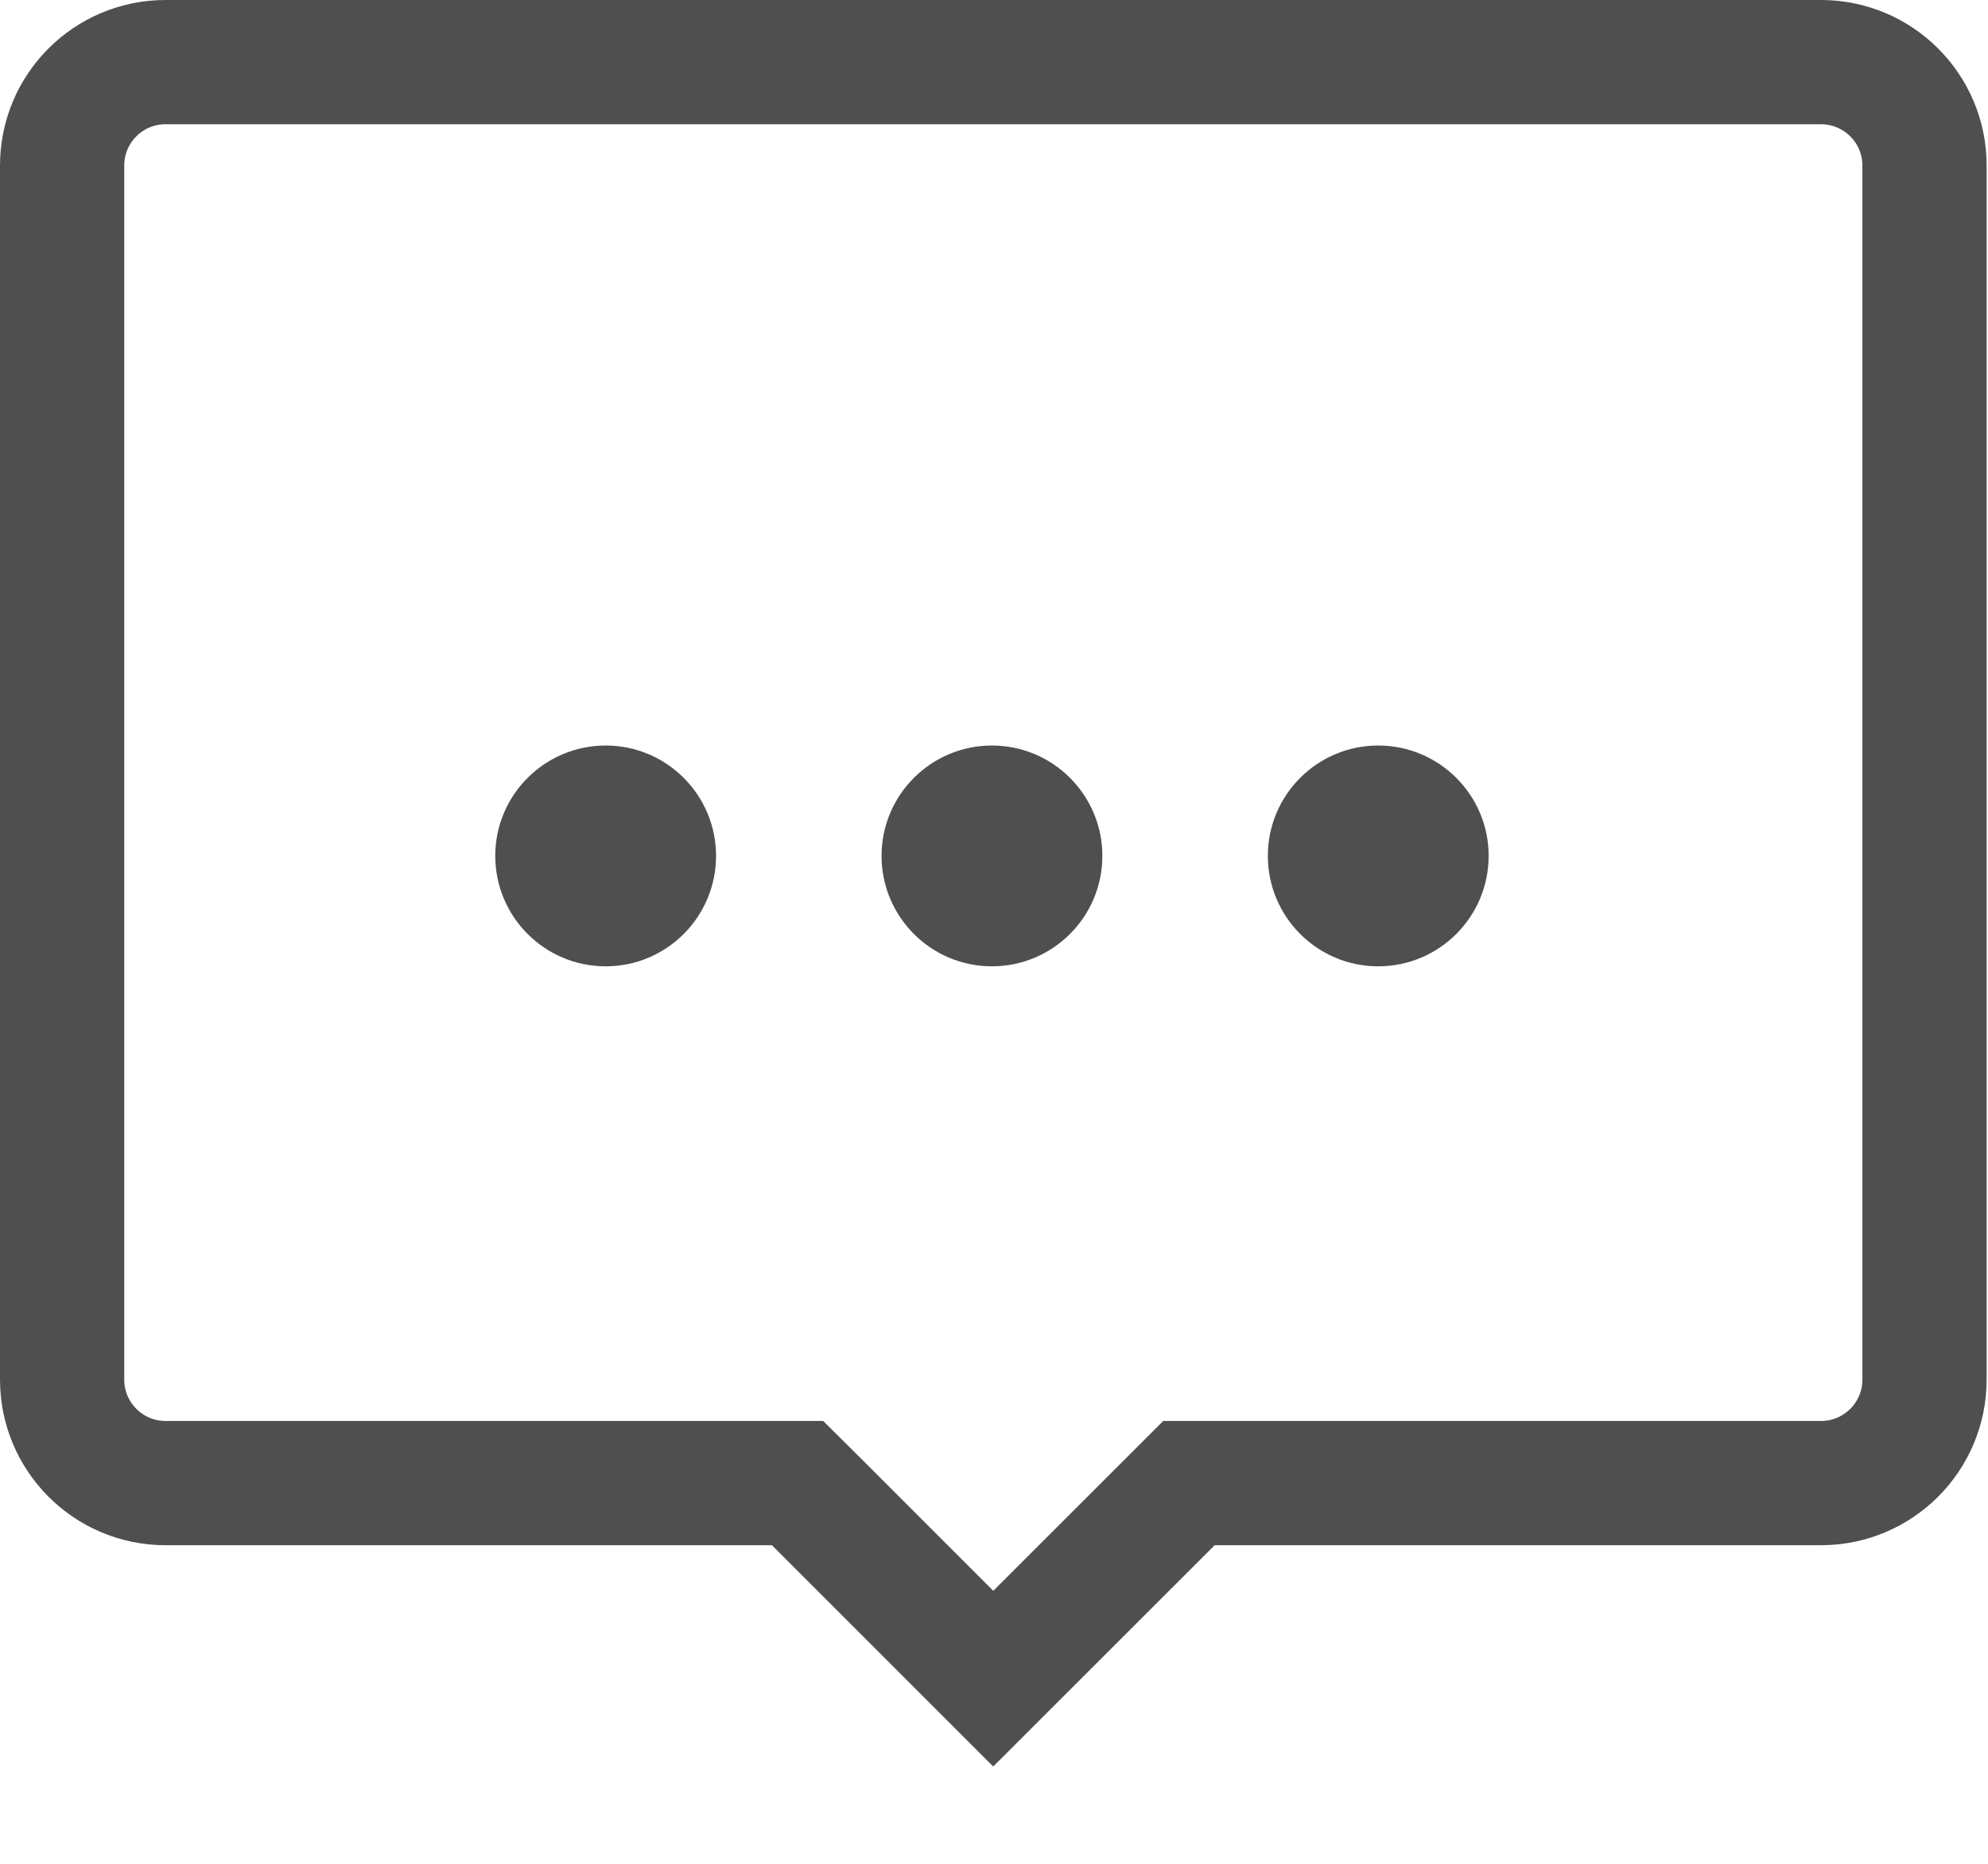
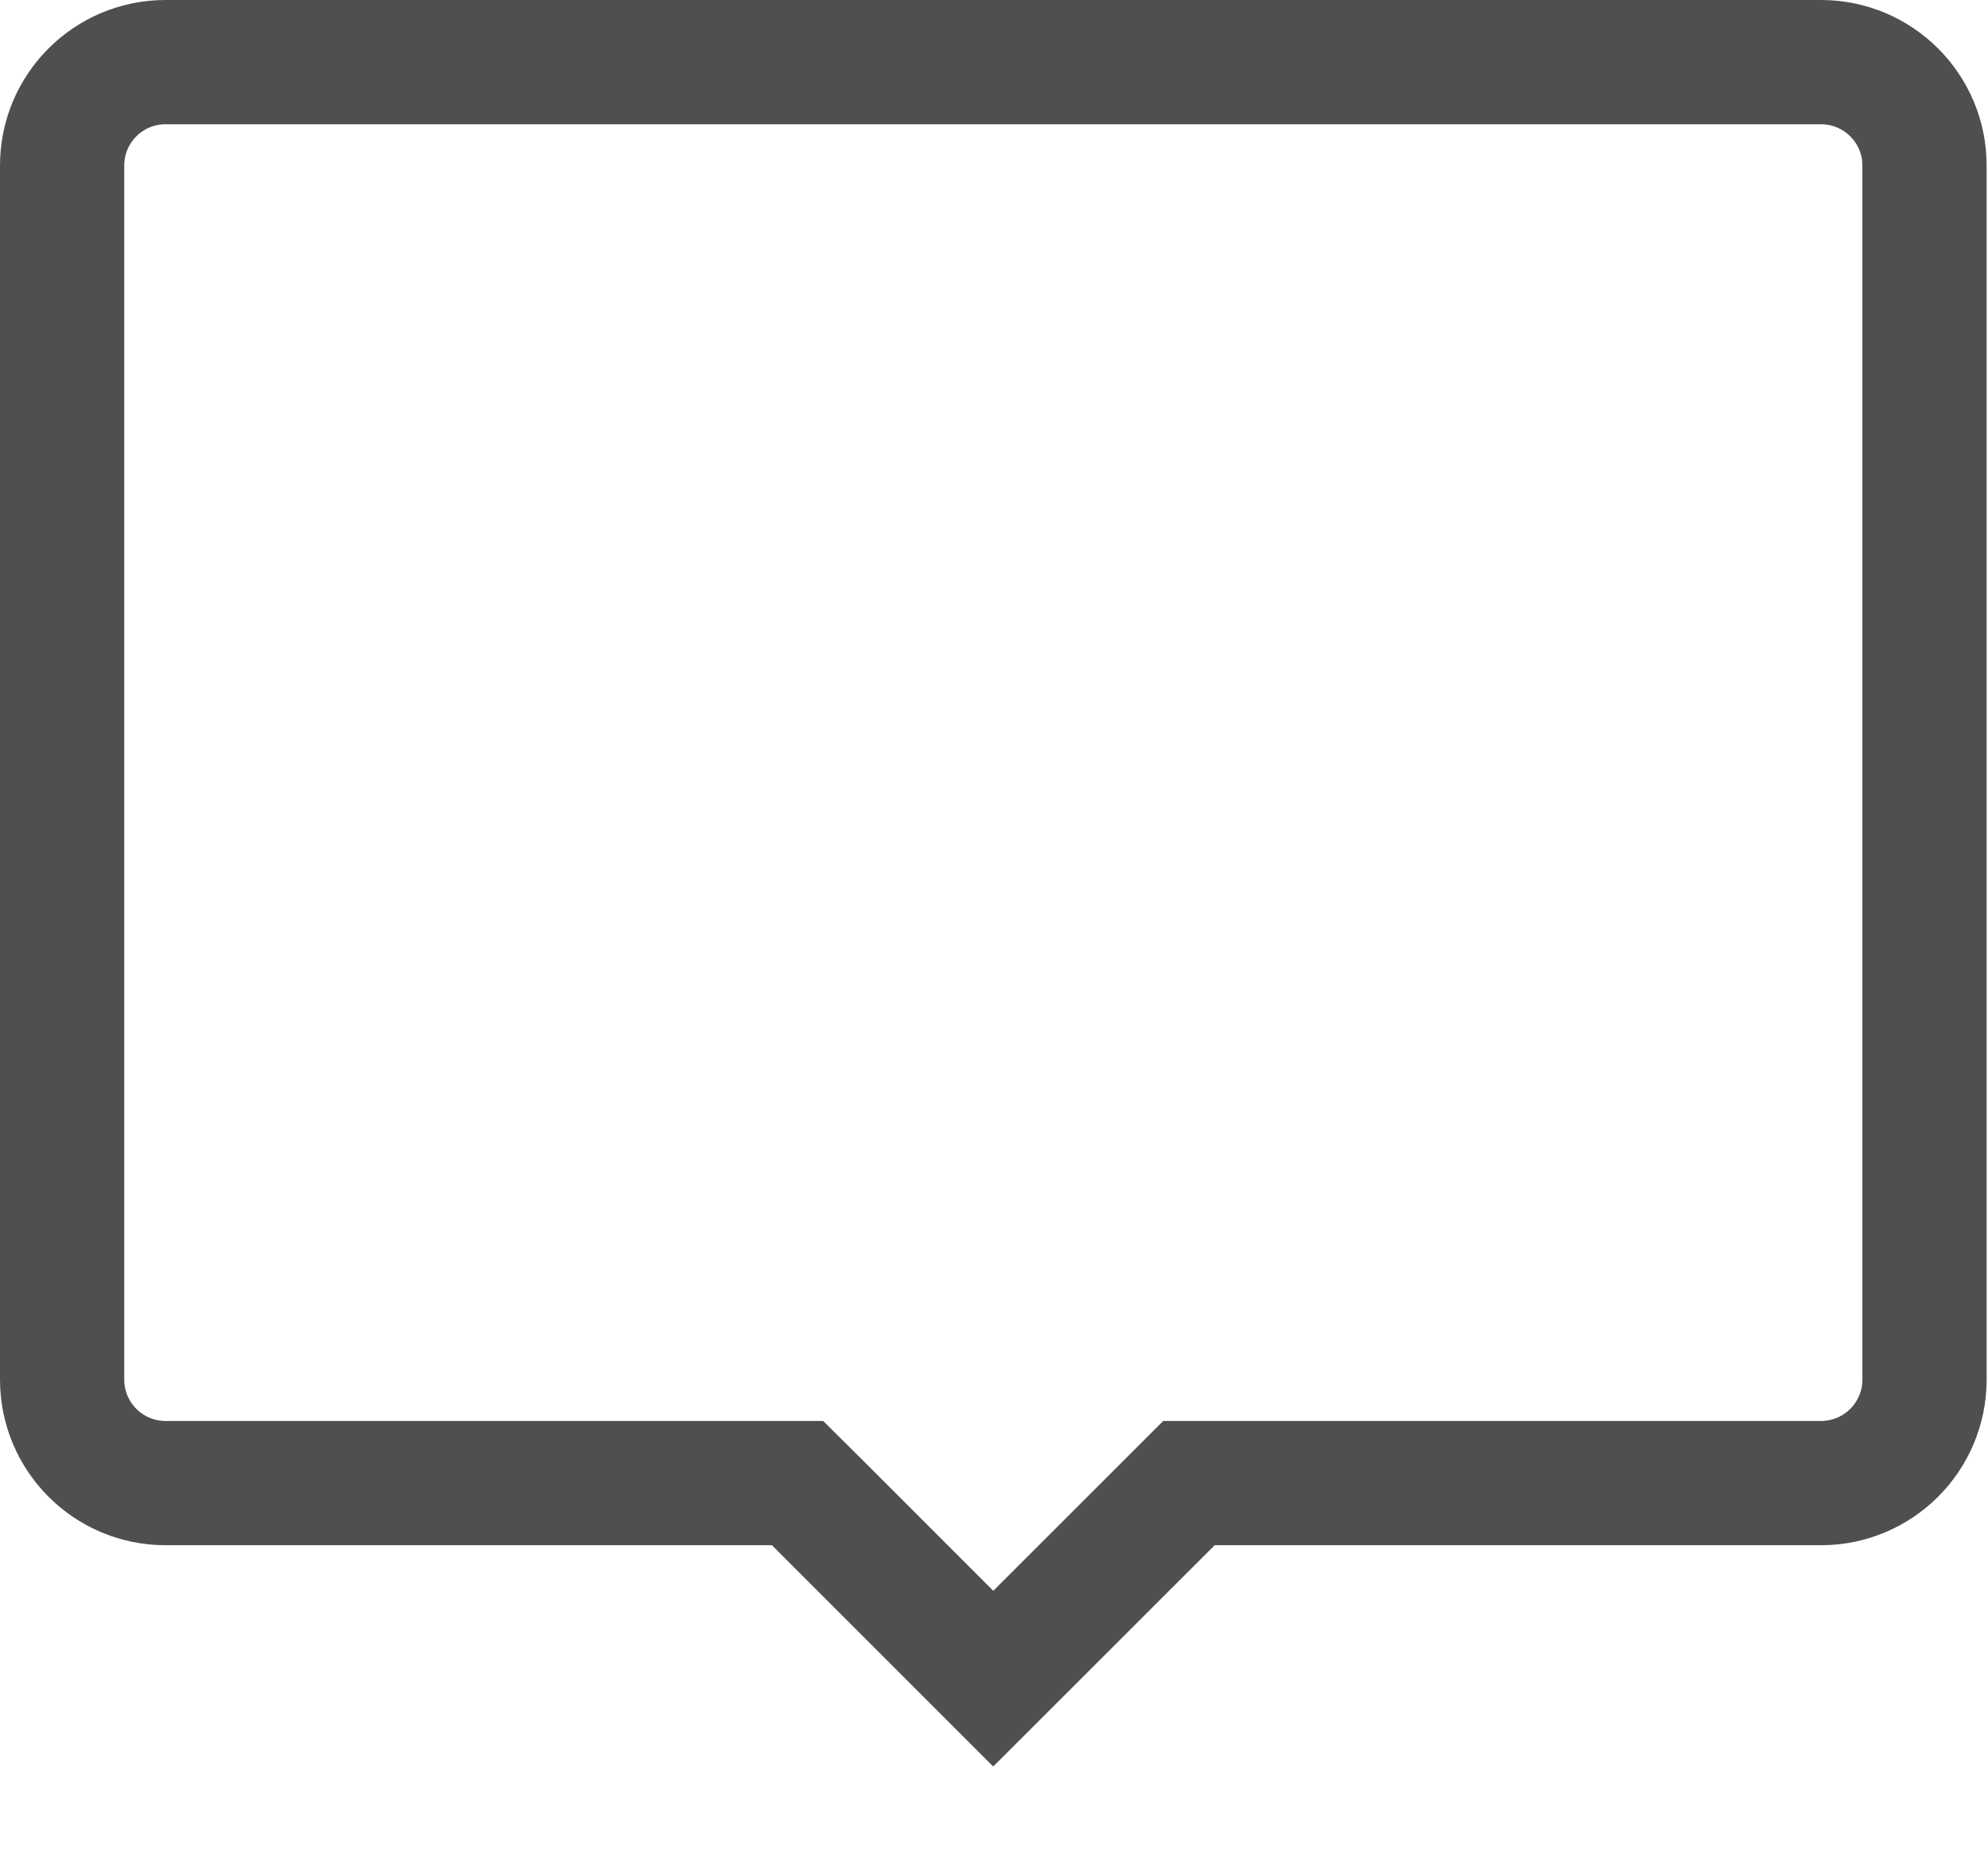
<svg xmlns="http://www.w3.org/2000/svg" width="16" height="15" viewBox="0 0 16 15" fill="none">
-   <path d="M11.092 6C10.602 6 10.204 6.398 10.204 6.888C10.204 7.379 10.602 7.777 11.092 7.777C11.583 7.777 11.981 7.379 11.981 6.888C11.981 6.398 11.583 6 11.092 6ZM4.875 6C4.384 6 3.986 6.398 3.986 6.888C3.986 7.379 4.384 7.777 4.875 7.777C5.365 7.777 5.763 7.379 5.763 6.888C5.763 6.398 5.365 6 4.875 6ZM7.983 6C7.493 6 7.095 6.398 7.095 6.888C7.095 7.379 7.493 7.777 7.983 7.777C8.474 7.777 8.872 7.379 8.872 6.888C8.872 6.398 8.474 6 7.983 6Z" fill="#4F4F4F" />
  <path d="M9.776 11.936H9.569L9.423 12.082L7.994 13.51L6.566 12.082L6.419 11.936H6.212H1.332C0.873 11.936 0.5 11.563 0.5 11.103V1.332C0.5 0.873 0.872 0.5 1.332 0.5H14.656C15.116 0.5 15.489 0.873 15.489 1.332V11.103C15.489 11.563 15.116 11.936 14.656 11.936H9.776Z" stroke="#4F4F4F" />
</svg>